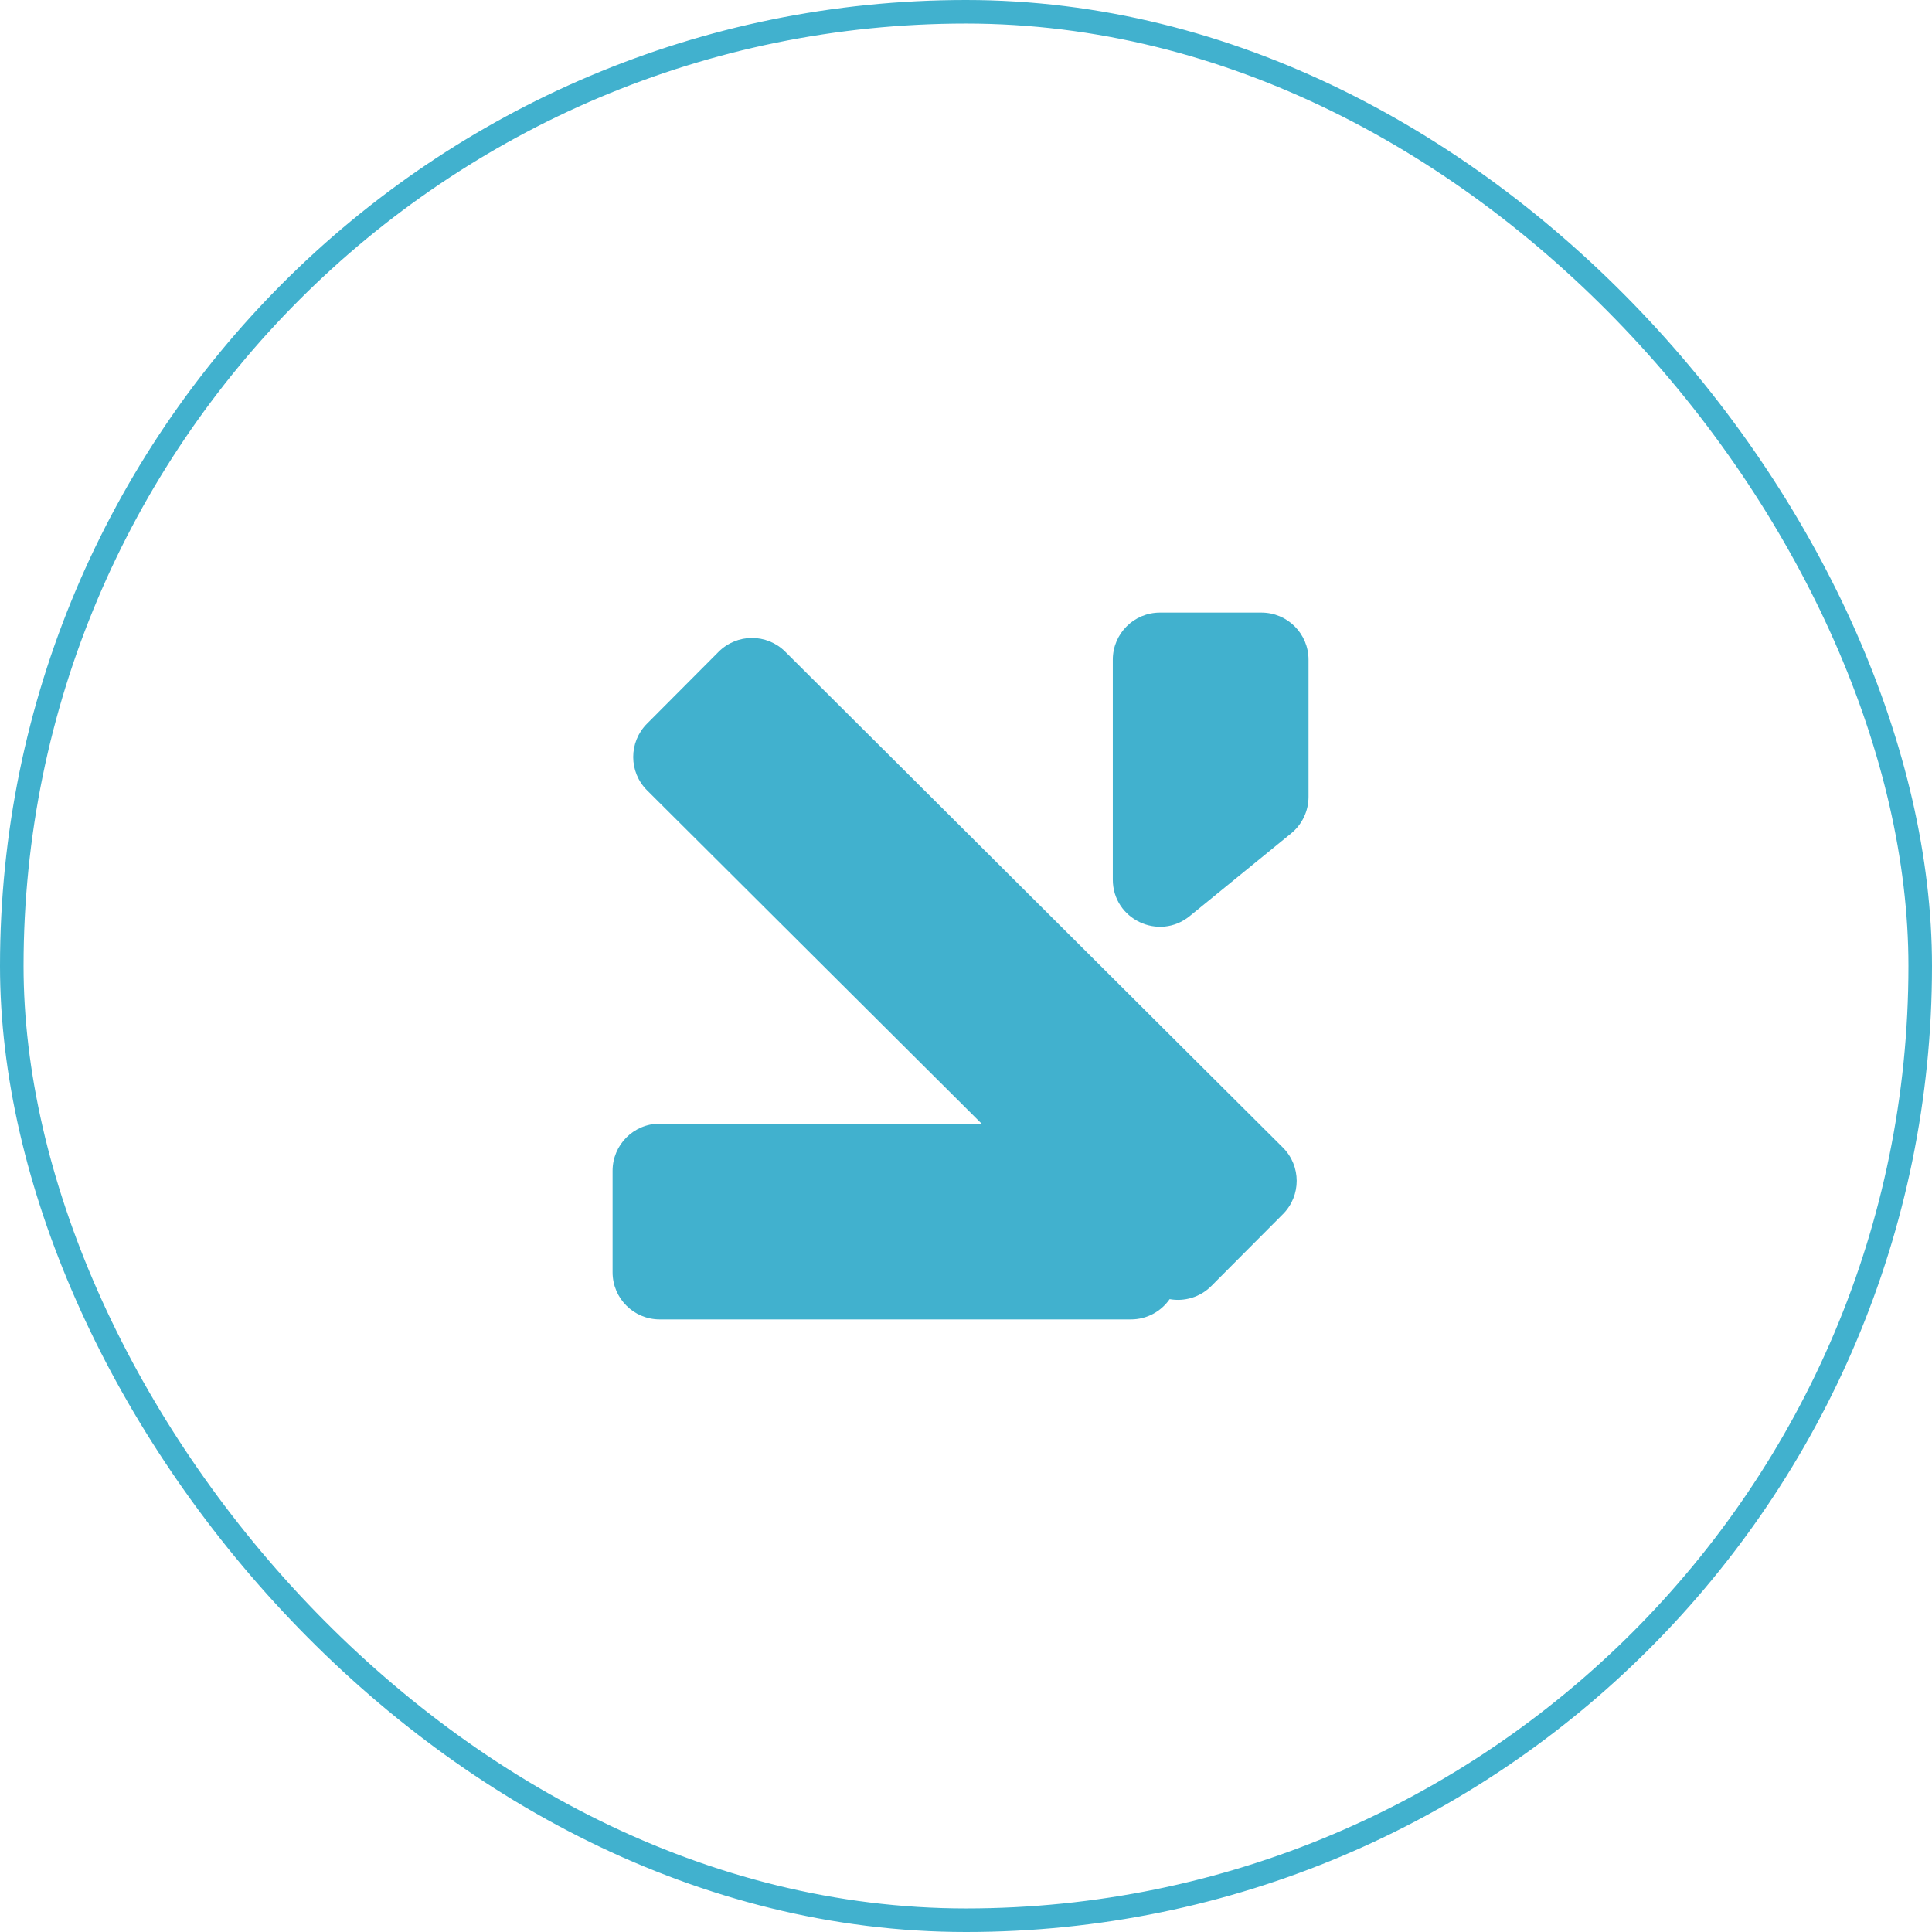
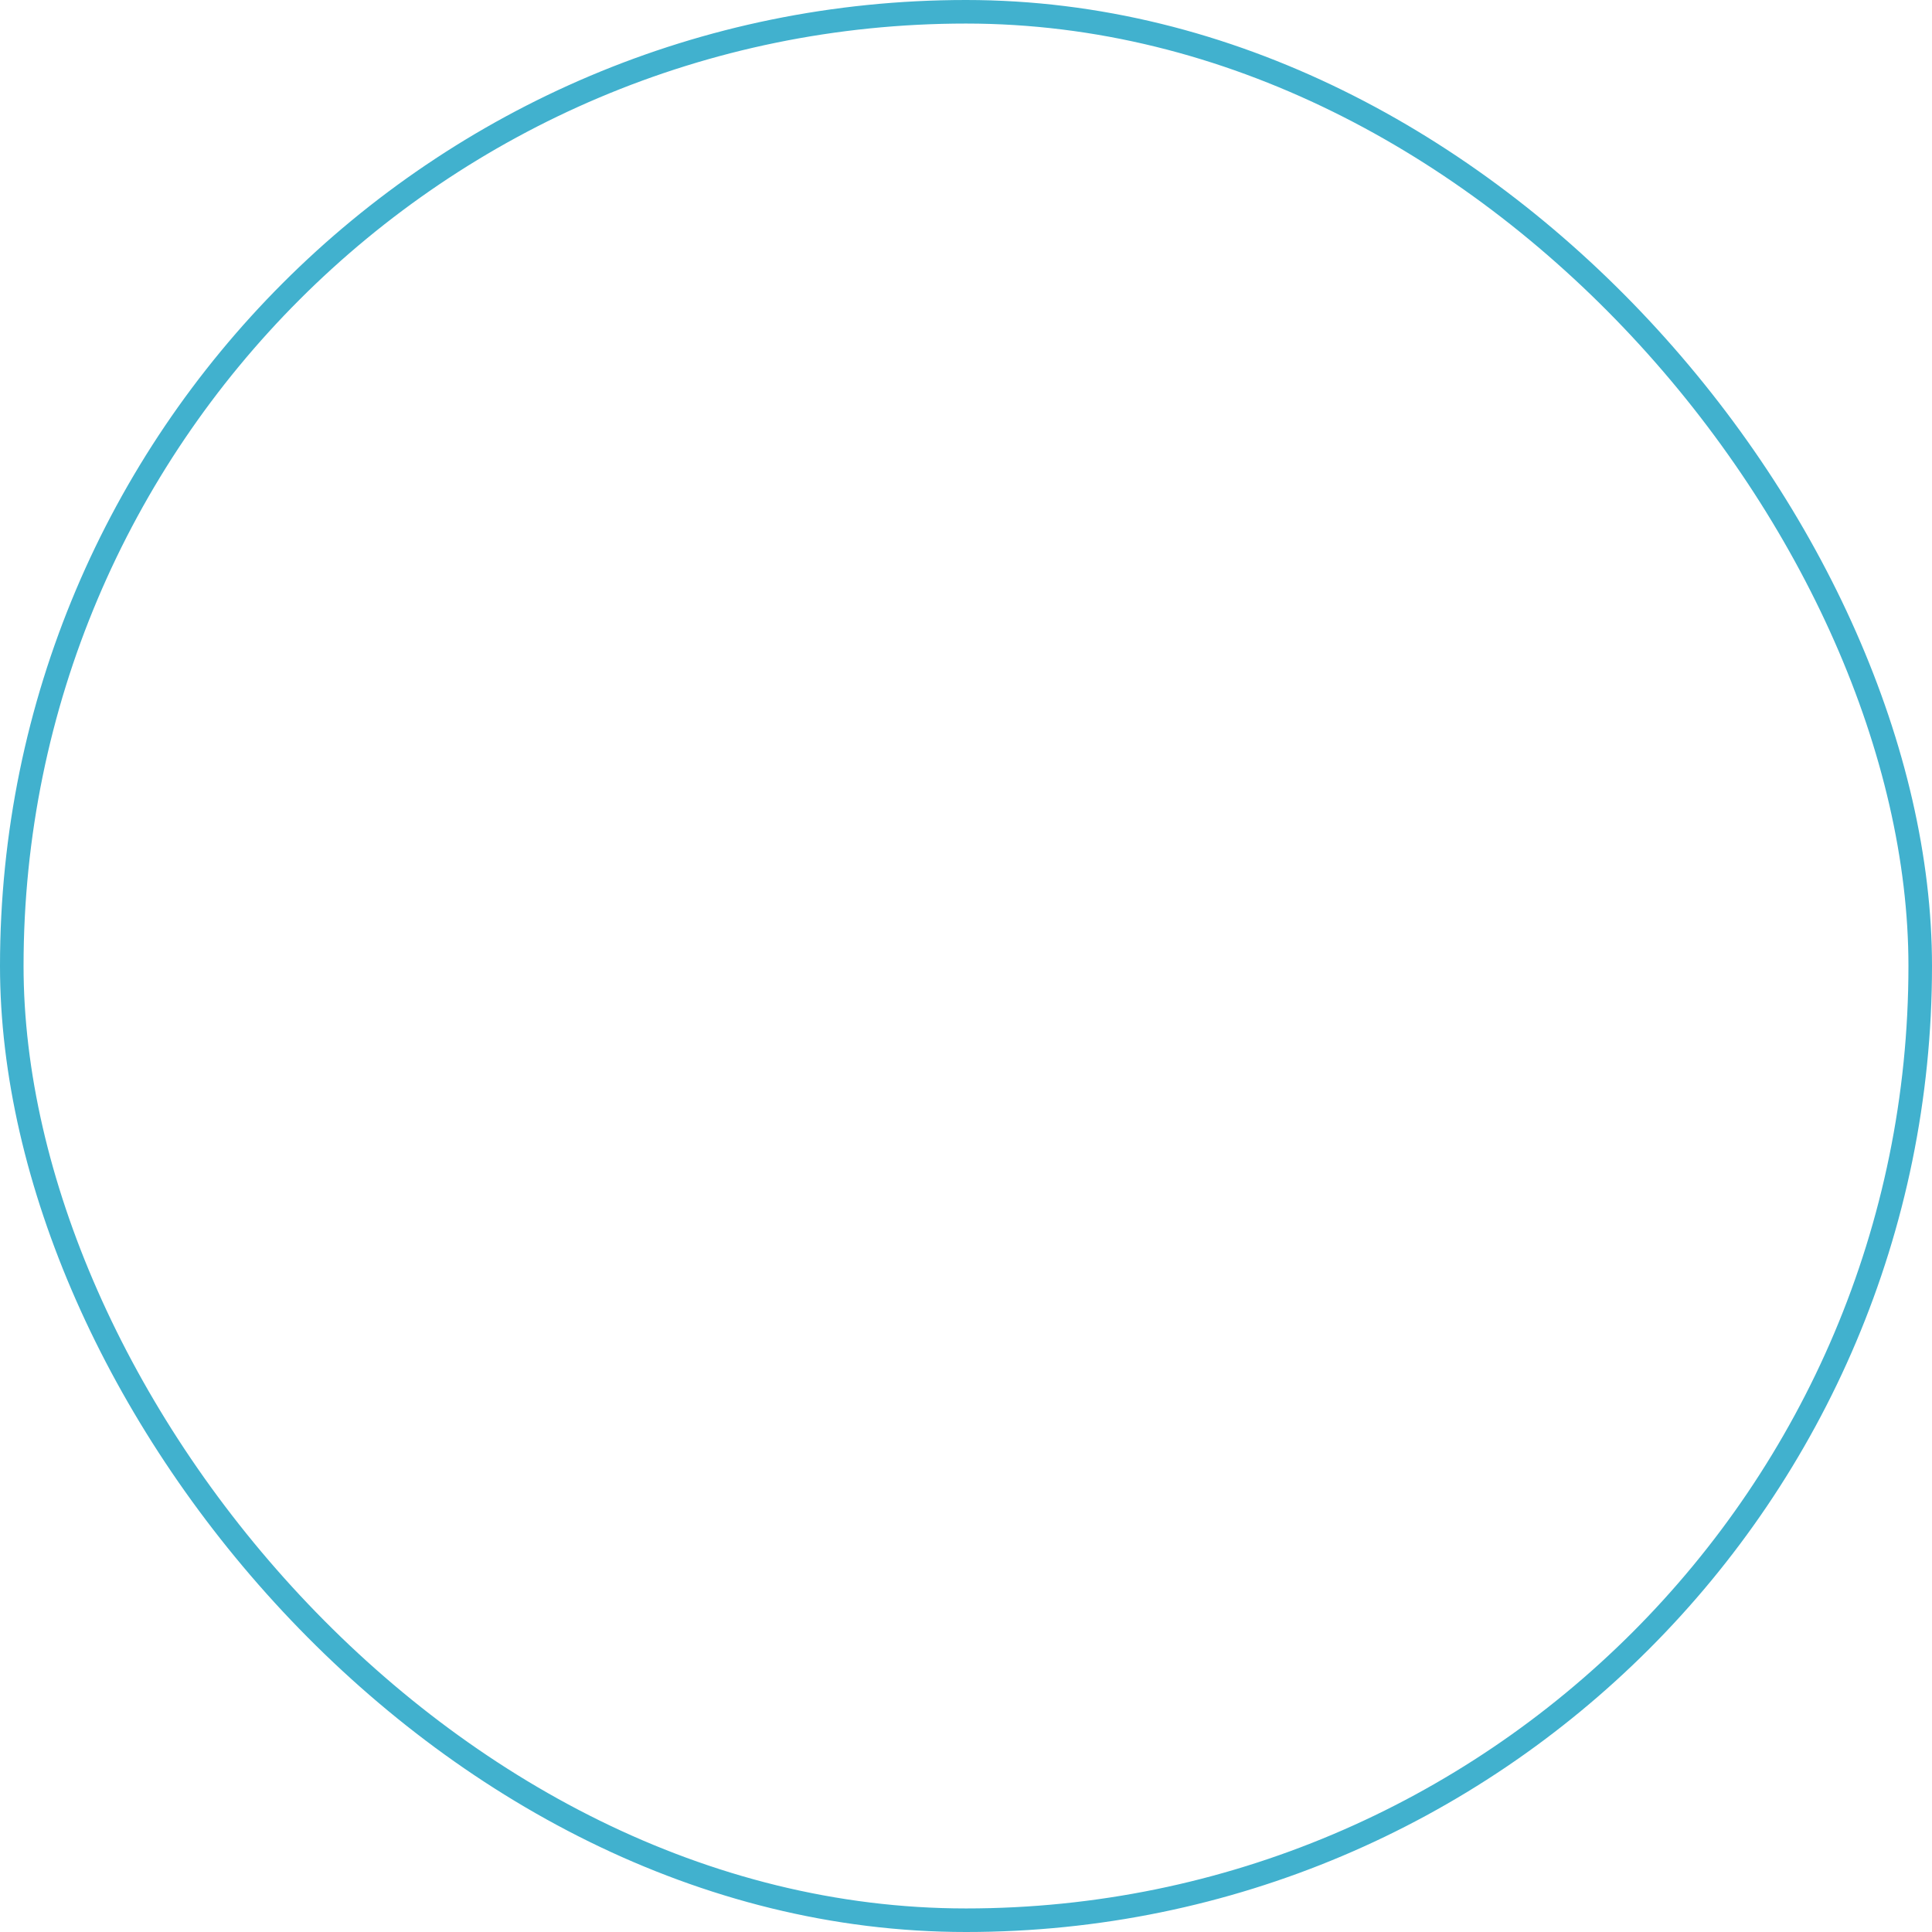
<svg xmlns="http://www.w3.org/2000/svg" width="82" height="82" viewBox="0 0 82 82" fill="none">
  <rect x="0.5" y="0.5" width="81" height="81" rx="40.5" stroke="#41B1CE" />
-   <path fill-rule="evenodd" clip-rule="evenodd" d="M26 54C26 55.105 26.895 56 28 56H48C48.681 56 49.282 55.66 49.643 55.14C50.266 55.251 50.931 55.065 51.412 54.583L54.452 51.531C55.232 50.749 55.23 49.483 54.447 48.703L33.328 27.66C32.545 26.88 31.279 26.883 30.499 27.665L27.459 30.717C26.679 31.499 26.681 32.765 27.464 33.545L41.663 47.692H28C26.895 47.692 26 48.588 26 49.692V54ZM49.231 26C48.126 26 47.231 26.895 47.231 28V37.332C47.231 39.018 49.188 39.947 50.495 38.882L54.802 35.37C55.268 34.99 55.538 34.42 55.538 33.819V28C55.538 26.895 54.643 26 53.538 26H49.231Z" fill="#41B1CE" />
</svg>